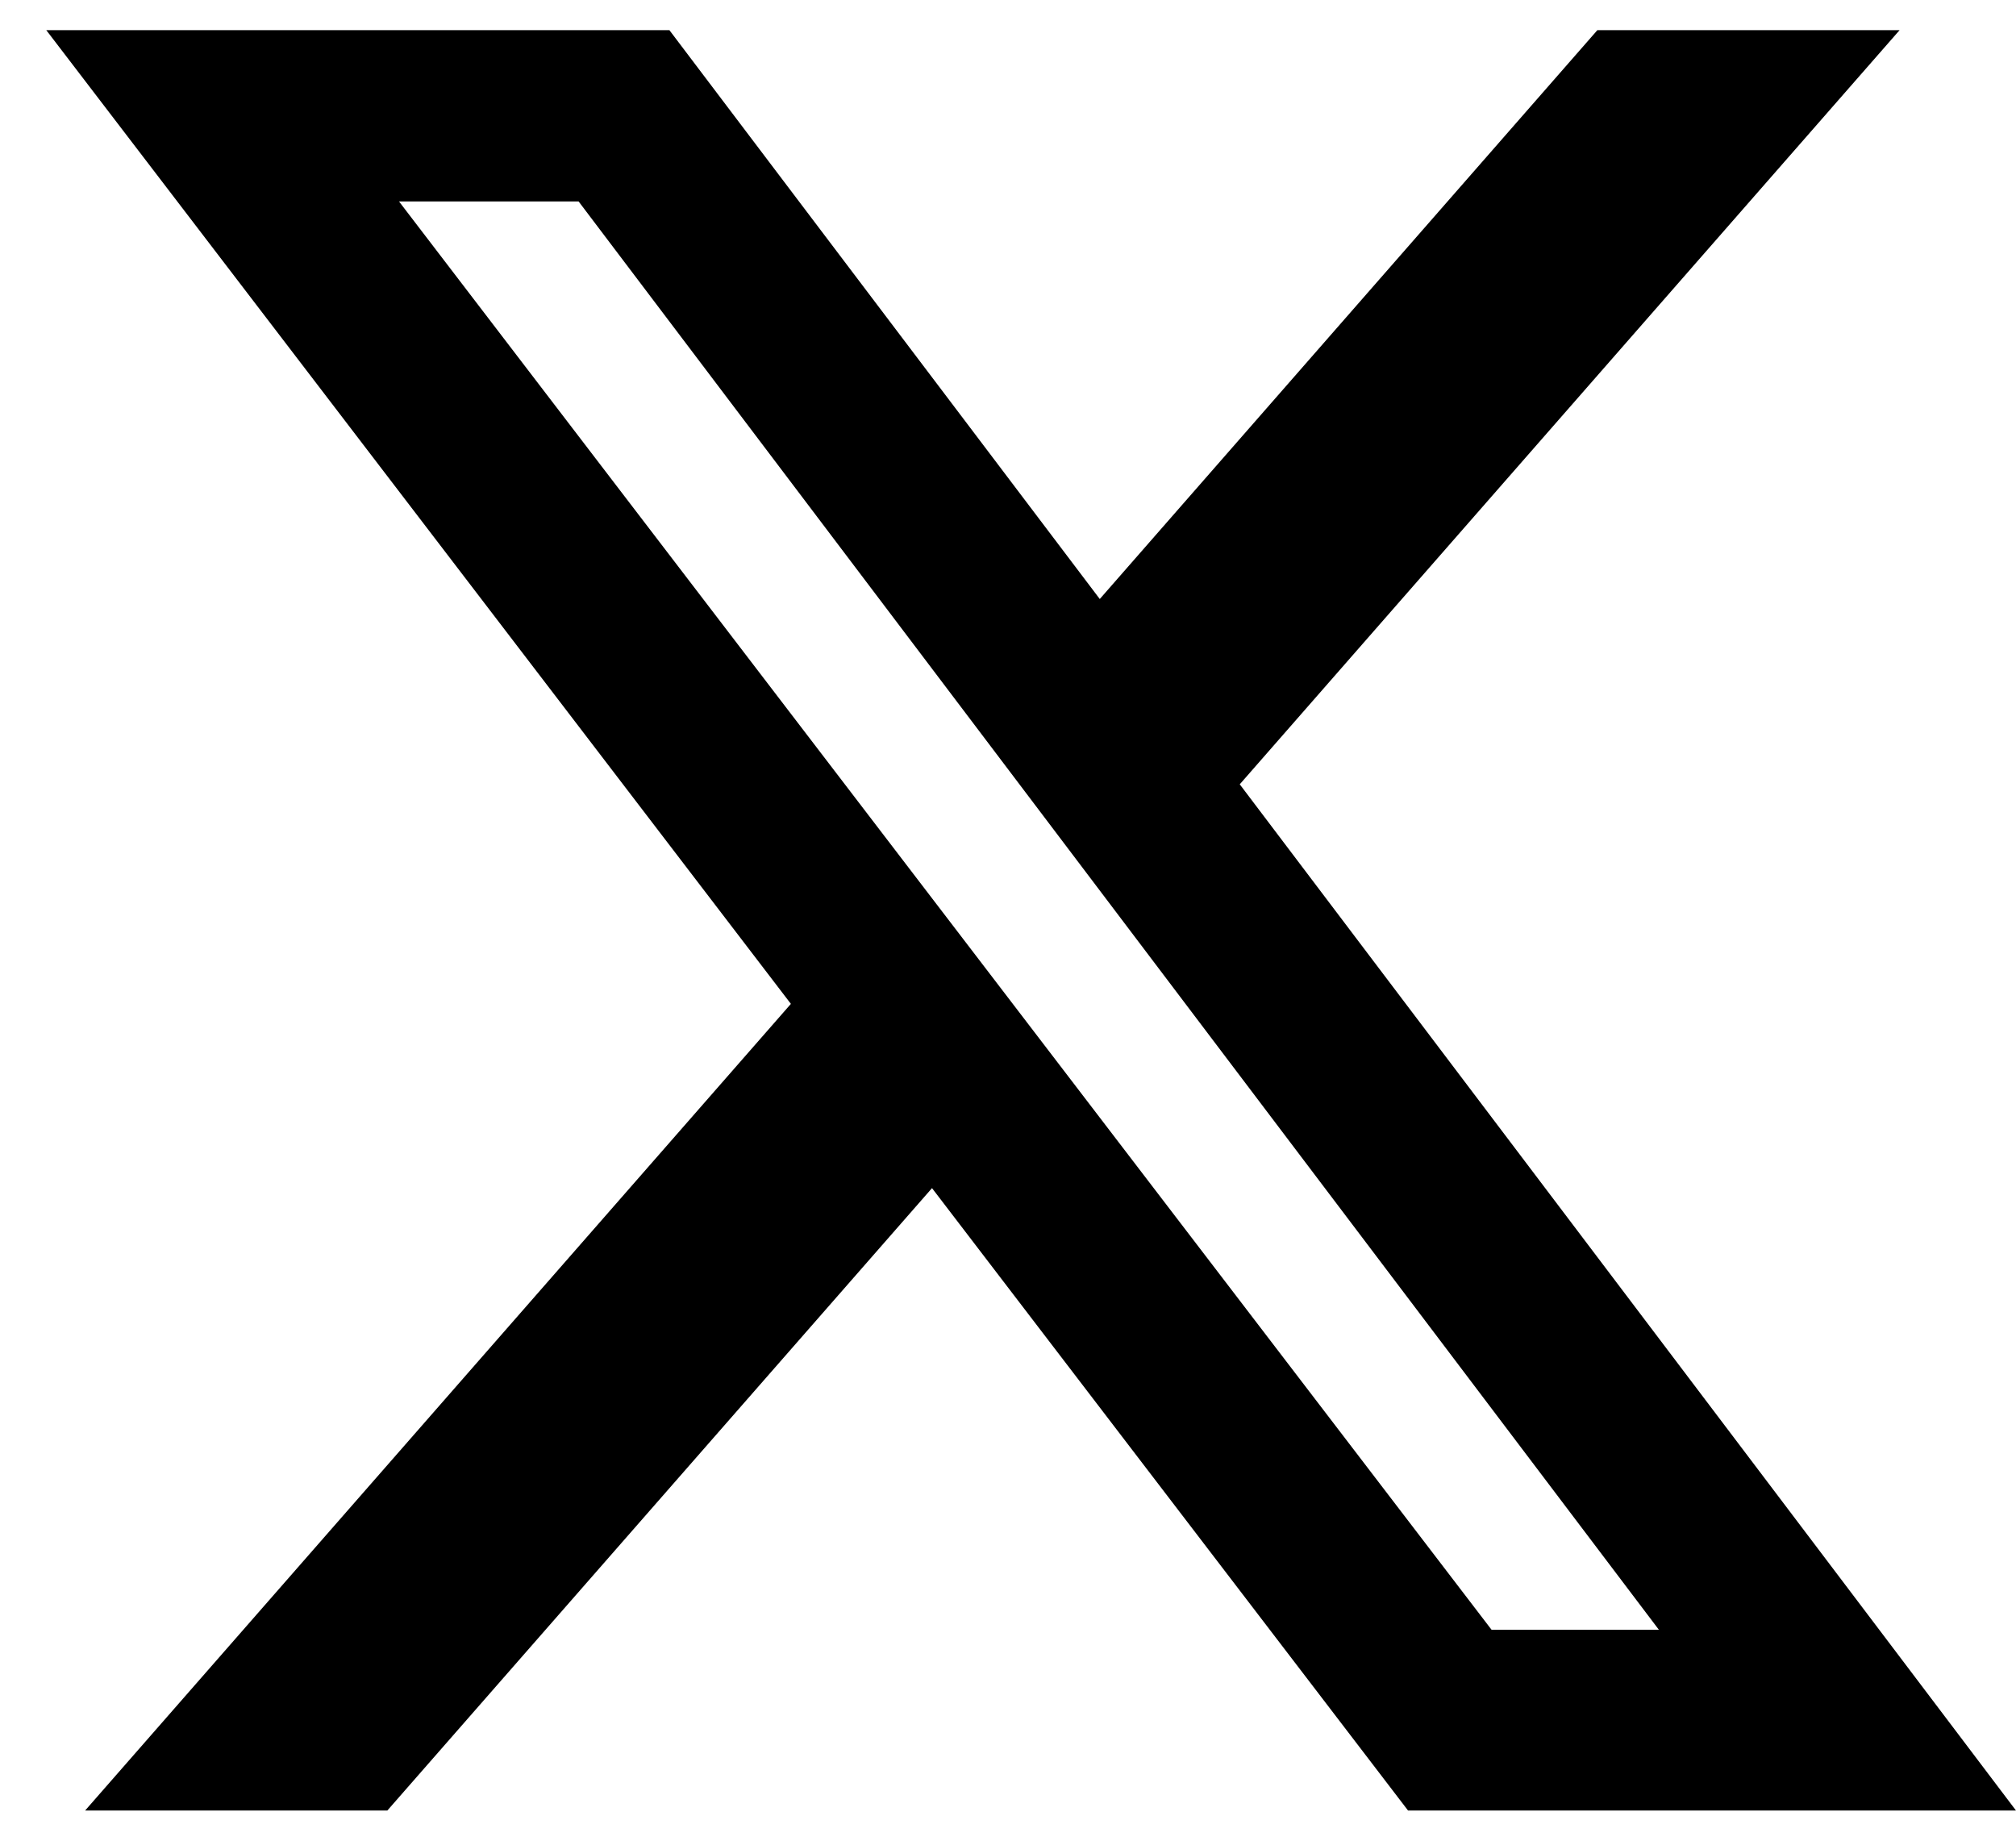
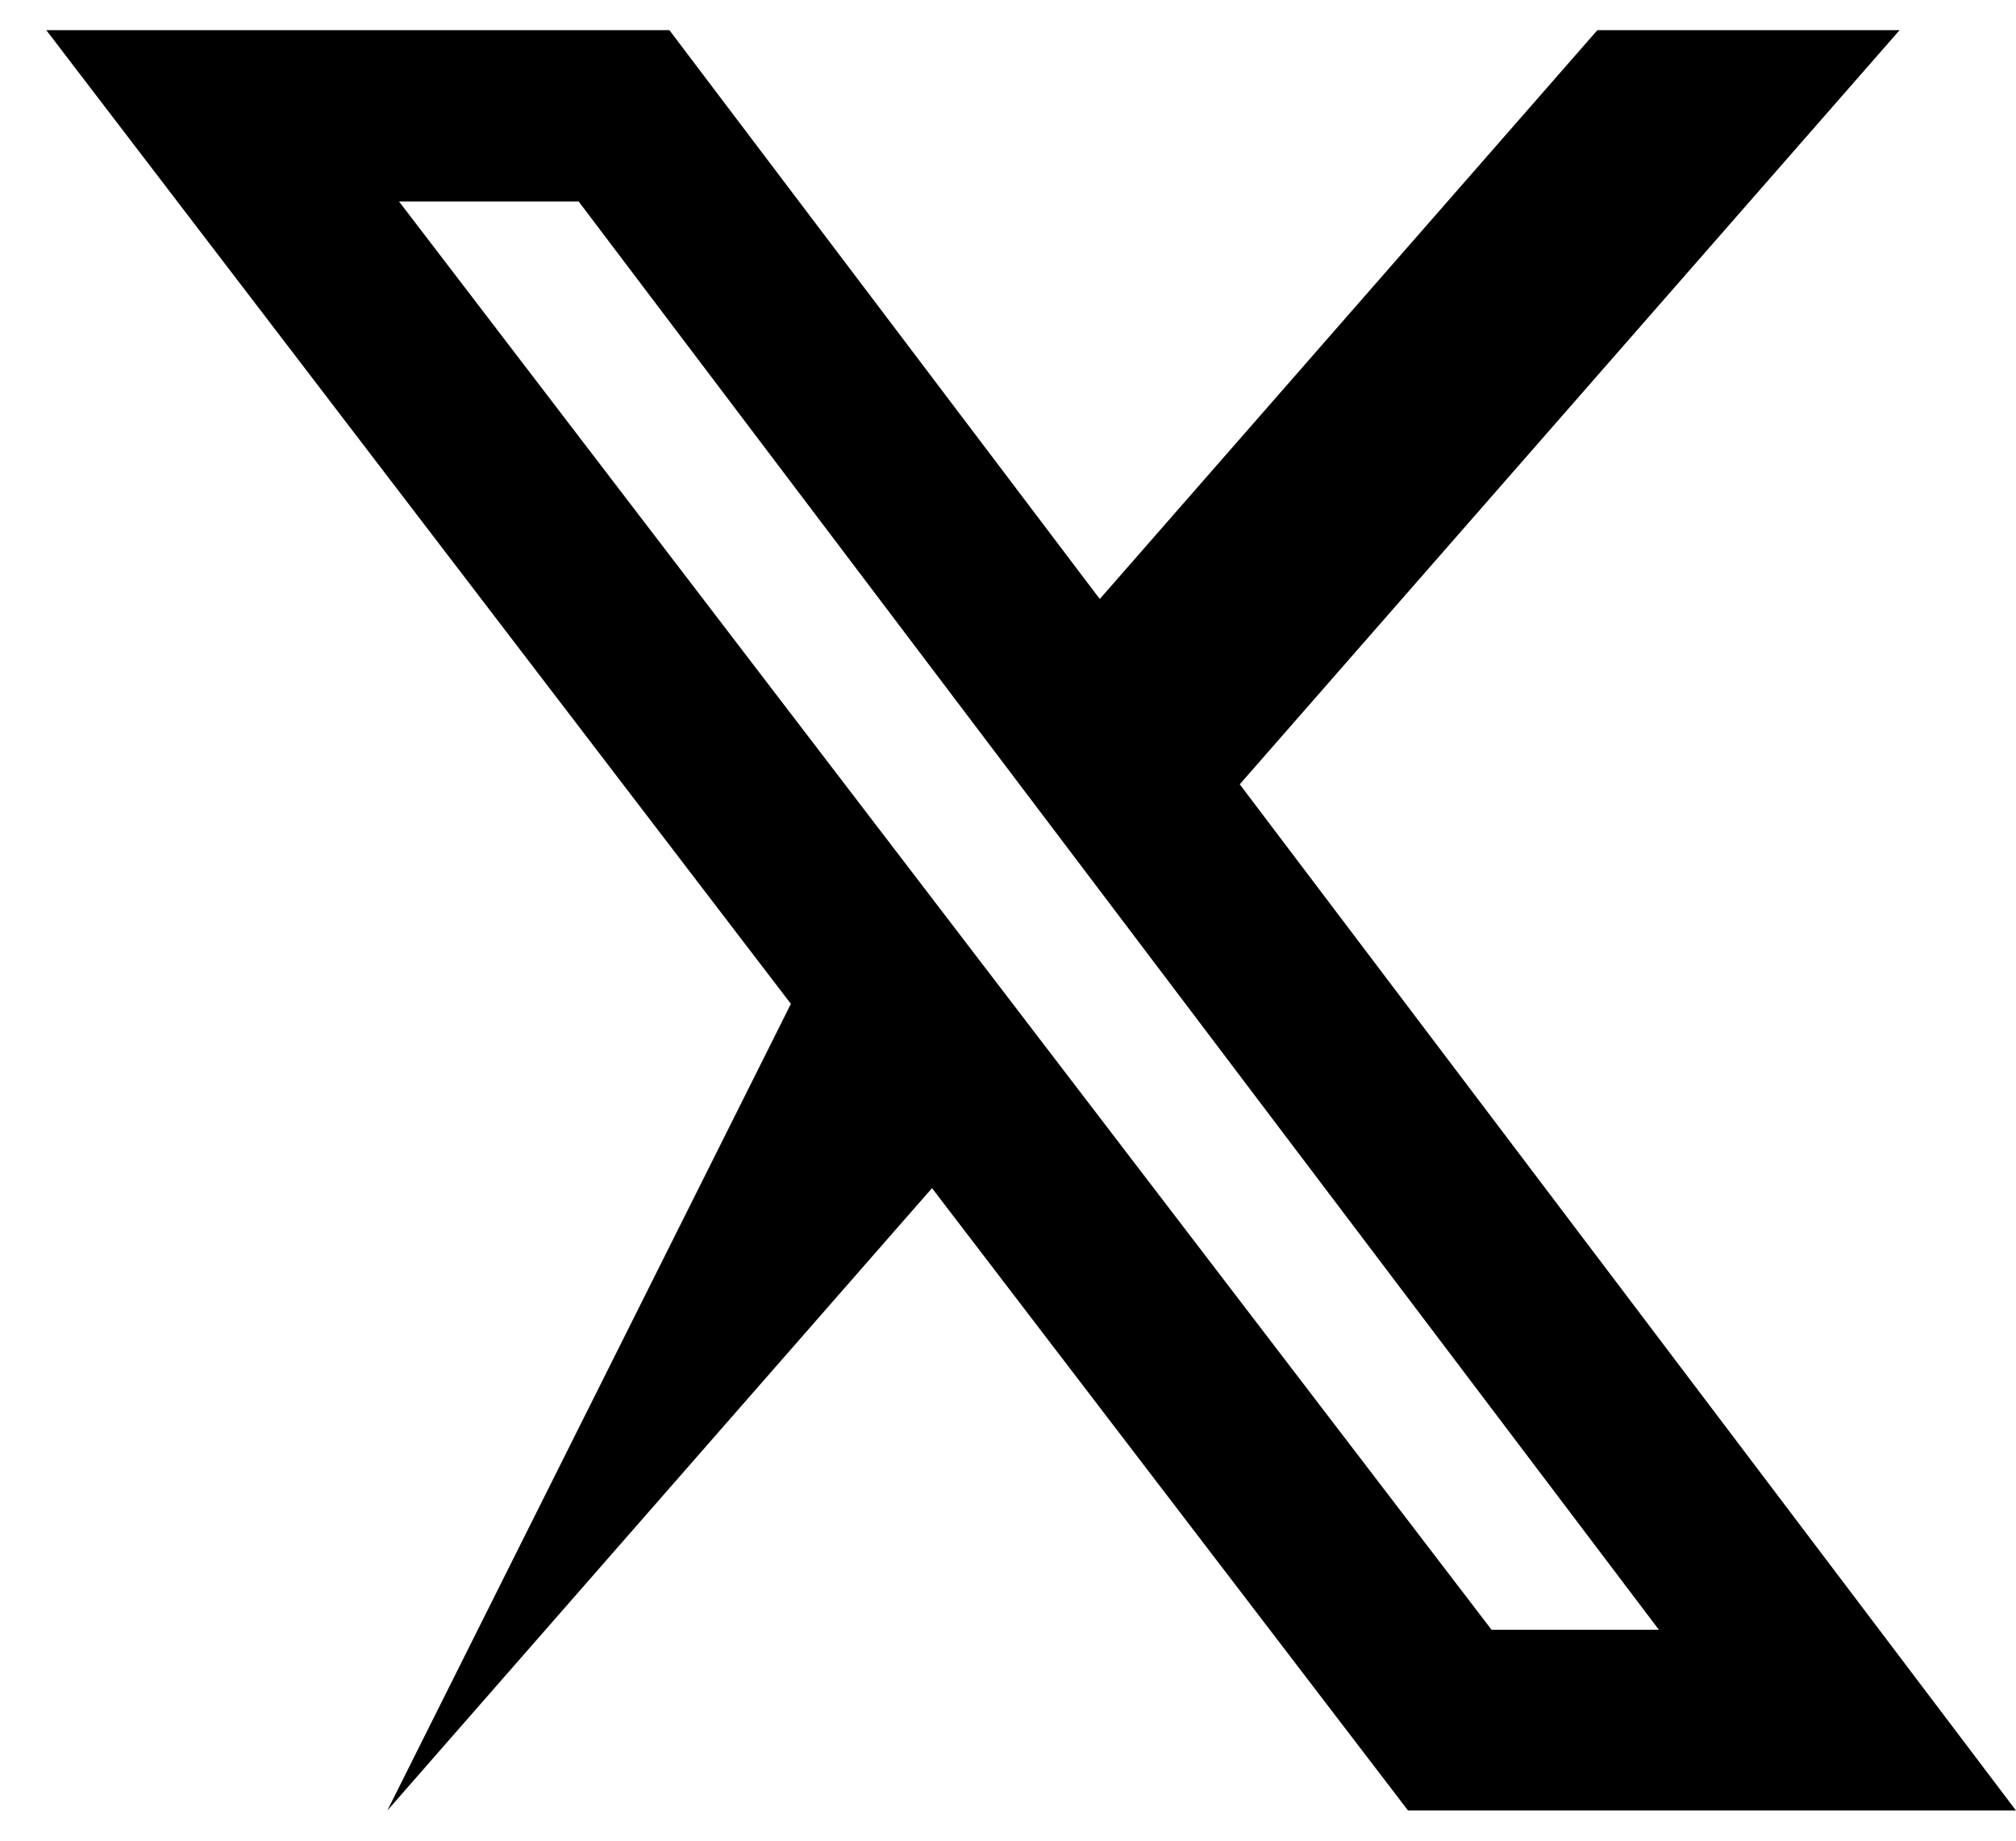
<svg xmlns="http://www.w3.org/2000/svg" width="23" height="21" viewBox="0 0 23 21" fill="none">
-   <path d="M18.226 0.344H21.672L14.144 8.948L23 20.656H16.064L10.633 13.555L4.419 20.656H0.971L9.023 11.453L0.528 0.344H7.637L12.547 6.834L18.224 0.344H18.226ZM17.017 18.594H18.926L6.601 2.298H4.552L17.017 18.594Z" fill="black" />
+   <path d="M18.226 0.344H21.672L14.144 8.948L23 20.656H16.064L10.633 13.555L4.419 20.656L9.023 11.453L0.528 0.344H7.637L12.547 6.834L18.224 0.344H18.226ZM17.017 18.594H18.926L6.601 2.298H4.552L17.017 18.594Z" fill="black" />
</svg>